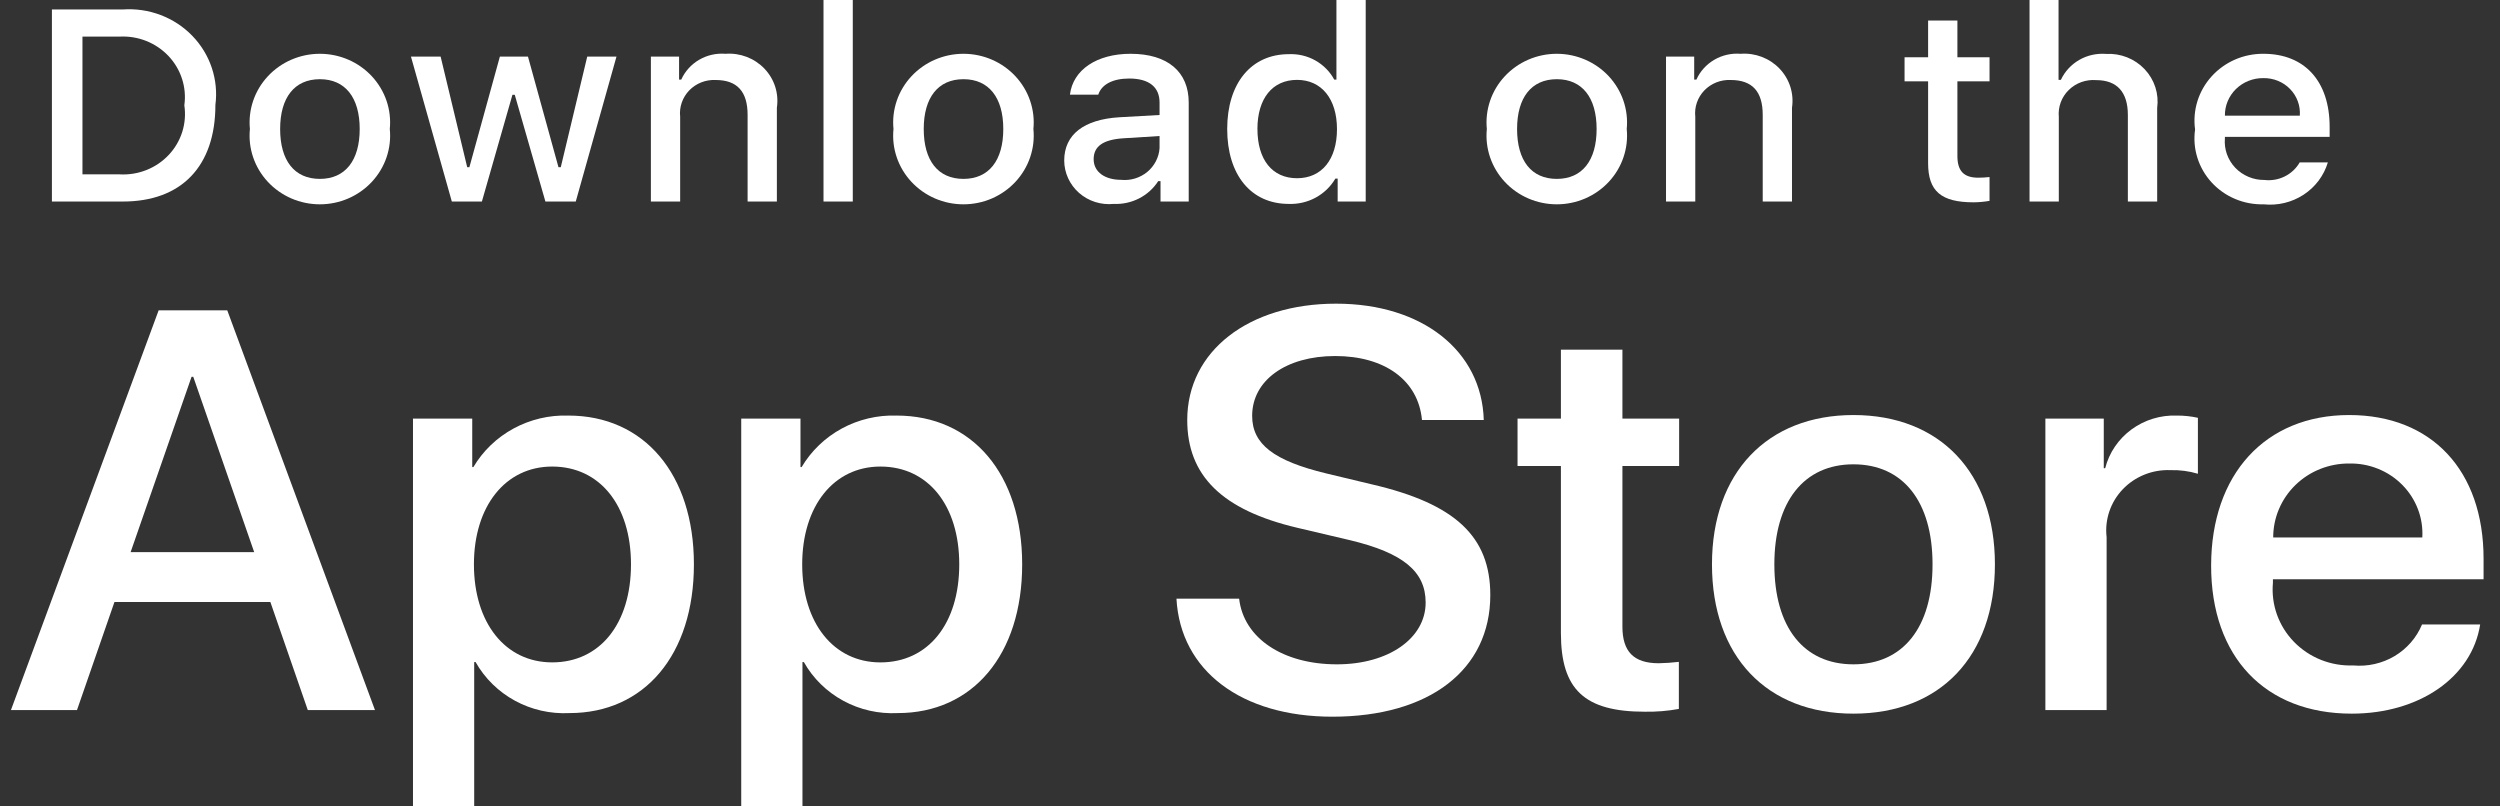
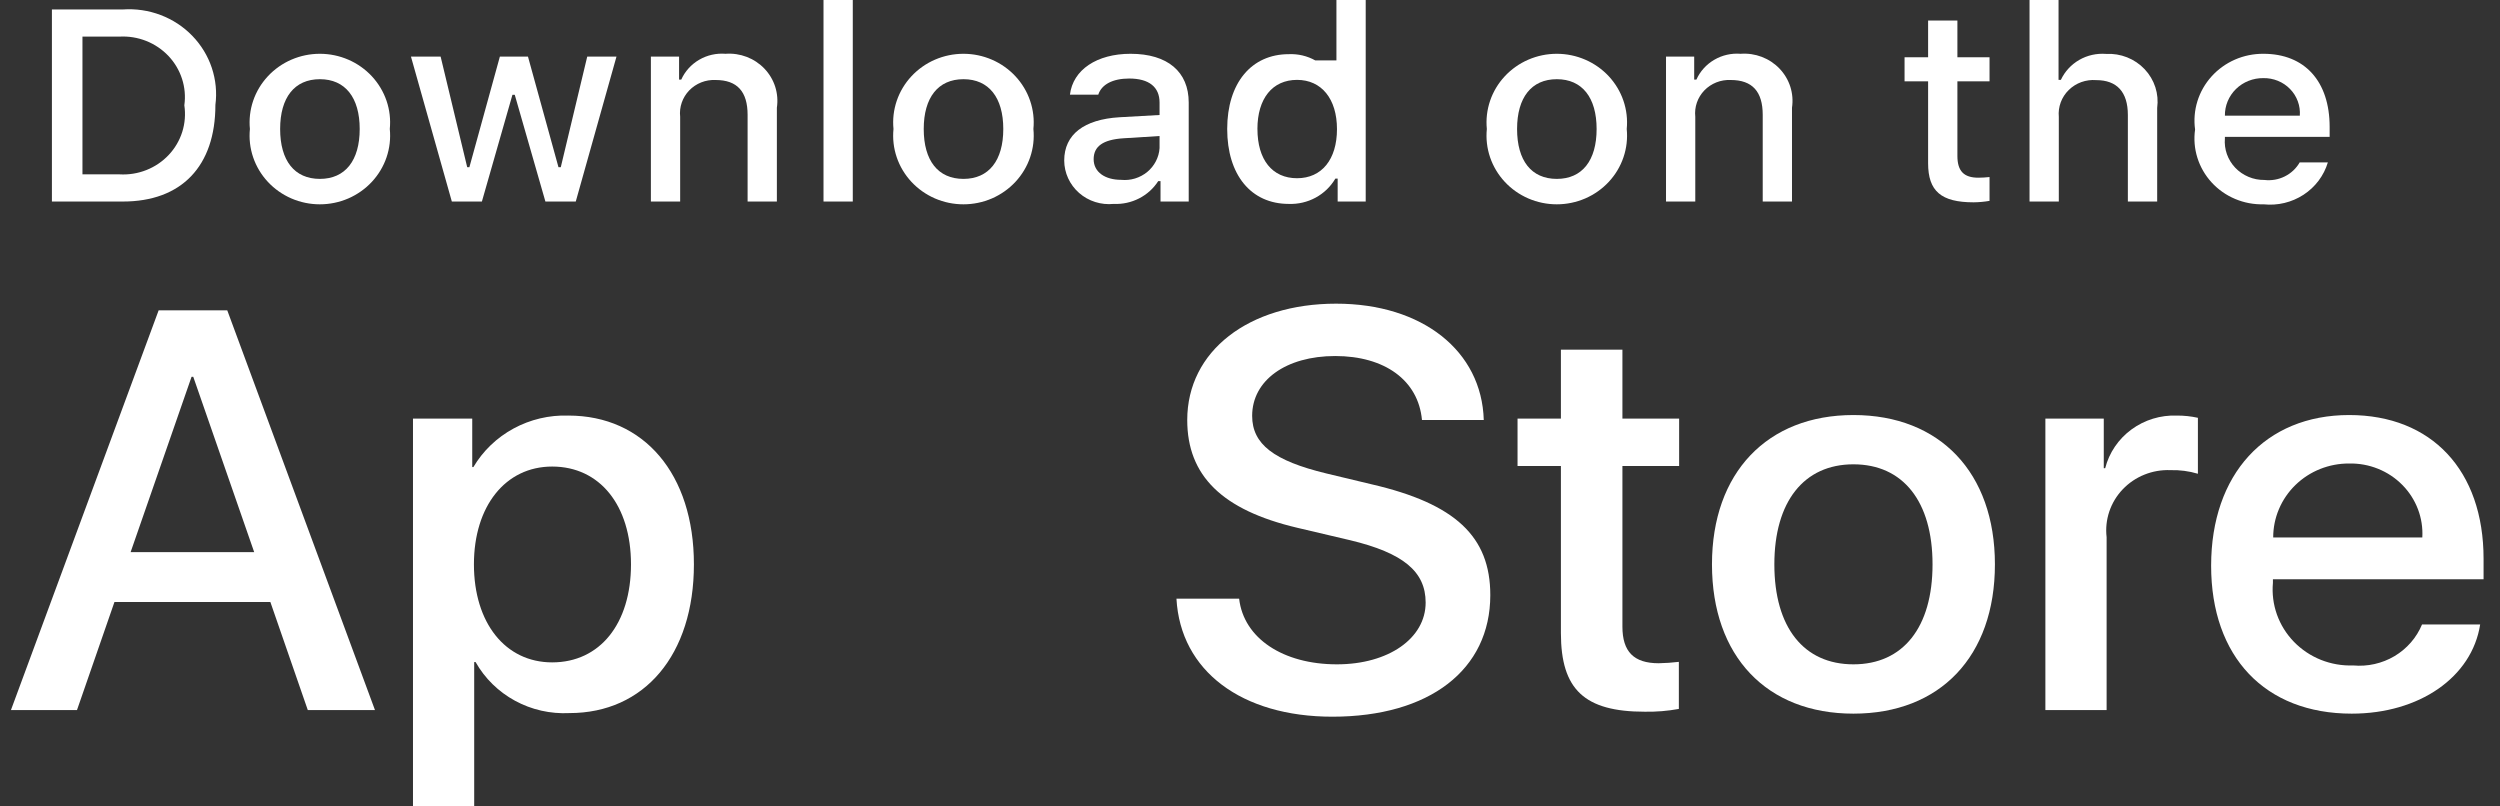
<svg xmlns="http://www.w3.org/2000/svg" width="124" height="40" viewBox="0 0 124 40" fill="none">
  <rect x="0" y="0" width="124" height="40" fill="#333333" stroke="none" />
  <path d="M13.41 29.859H5.677L3.819 35.218H0.543L7.869 15.392H11.272L18.598 35.218H15.266L13.41 29.859ZM6.478 27.387H12.608L9.586 18.69H9.501L6.478 27.387Z" fill="white" />
  <path d="M34.418 27.991C34.418 32.483 31.958 35.369 28.245 35.369C27.304 35.417 26.369 35.206 25.546 34.758C24.723 34.311 24.045 33.646 23.59 32.84H23.52V40H20.484V20.763H23.423V23.168H23.479C23.954 22.365 24.643 21.704 25.473 21.254C26.302 20.804 27.241 20.582 28.189 20.612C31.943 20.612 34.418 23.512 34.418 27.991ZM31.297 27.991C31.297 25.065 29.749 23.141 27.388 23.141C25.068 23.141 23.507 25.106 23.507 27.991C23.507 30.904 25.068 32.854 27.388 32.854C29.749 32.854 31.297 30.945 31.297 27.991Z" fill="white" />
-   <path d="M50.7 27.992C50.7 32.483 48.239 35.369 44.526 35.369C43.586 35.417 42.65 35.206 41.827 34.758C41.004 34.311 40.326 33.647 39.872 32.84H39.802V40H36.765V20.764H39.704V23.168H39.76C40.236 22.366 40.925 21.704 41.754 21.254C42.583 20.804 43.522 20.582 44.47 20.612C48.225 20.612 50.7 23.512 50.7 27.992ZM47.579 27.992C47.579 25.065 46.031 23.141 43.669 23.141C41.349 23.141 39.789 25.106 39.789 27.992C39.789 30.904 41.349 32.855 43.669 32.855C46.031 32.855 47.579 30.945 47.579 27.992H47.579Z" fill="white" />
  <path d="M61.461 29.694C61.686 31.66 63.64 32.951 66.311 32.951C68.871 32.951 70.712 31.66 70.712 29.887C70.712 28.349 69.601 27.427 66.972 26.796L64.342 26.177C60.617 25.297 58.887 23.595 58.887 20.832C58.887 17.411 61.938 15.062 66.27 15.062C70.557 15.062 73.496 17.411 73.595 20.832H70.53C70.347 18.854 68.673 17.659 66.227 17.659C63.781 17.659 62.107 18.868 62.107 20.626C62.107 22.028 63.176 22.853 65.791 23.484L68.026 24.02C72.189 24.982 73.919 26.616 73.919 29.516C73.919 33.225 70.895 35.548 66.086 35.548C61.587 35.548 58.549 33.28 58.352 29.694L61.461 29.694Z" fill="white" />
  <path d="M80.472 17.343V20.764H83.285V23.113H80.472V31.082C80.472 32.32 81.035 32.897 82.272 32.897C82.606 32.891 82.939 32.868 83.271 32.828V35.163C82.715 35.265 82.15 35.311 81.584 35.301C78.589 35.301 77.421 34.202 77.421 31.398V23.113H75.27V20.764H77.421V17.343H80.472Z" fill="white" />
  <path d="M84.914 27.992C84.914 23.444 87.656 20.586 91.93 20.586C96.219 20.586 98.948 23.444 98.948 27.992C98.948 32.552 96.234 35.397 91.93 35.397C87.628 35.397 84.914 32.552 84.914 27.992ZM95.854 27.992C95.854 24.872 94.391 23.03 91.93 23.03C89.47 23.03 88.008 24.886 88.008 27.992C88.008 31.124 89.47 32.951 91.93 32.951C94.391 32.951 95.854 31.124 95.854 27.992H95.854Z" fill="white" />
  <path d="M101.451 20.764H104.347V23.224H104.417C104.613 22.455 105.074 21.776 105.722 21.301C106.37 20.825 107.166 20.582 107.976 20.612C108.326 20.611 108.675 20.648 109.016 20.723V23.498C108.574 23.366 108.113 23.306 107.652 23.319C107.211 23.301 106.771 23.377 106.363 23.542C105.954 23.706 105.587 23.955 105.287 24.27C104.986 24.586 104.759 24.962 104.621 25.372C104.483 25.782 104.438 26.216 104.488 26.645V35.218H101.451L101.451 20.764Z" fill="white" />
  <path d="M123.016 30.973C122.607 33.597 119.992 35.397 116.646 35.397C112.343 35.397 109.672 32.58 109.672 28.06C109.672 23.526 112.357 20.586 116.519 20.586C120.611 20.586 123.185 23.333 123.185 27.716V28.732H112.737V28.911C112.689 29.443 112.757 29.979 112.937 30.484C113.117 30.988 113.405 31.449 113.781 31.836C114.158 32.223 114.614 32.528 115.12 32.73C115.626 32.931 116.17 33.025 116.716 33.006C117.434 33.071 118.154 32.909 118.77 32.543C119.385 32.176 119.863 31.626 120.133 30.973L123.016 30.973ZM112.751 26.659H120.147C120.174 26.18 120.1 25.701 119.929 25.253C119.758 24.804 119.494 24.394 119.153 24.05C118.812 23.705 118.403 23.433 117.949 23.251C117.496 23.068 117.009 22.98 116.519 22.99C116.024 22.987 115.534 23.08 115.076 23.263C114.619 23.446 114.203 23.716 113.853 24.057C113.502 24.398 113.225 24.804 113.036 25.25C112.847 25.697 112.75 26.175 112.751 26.659V26.659Z" fill="white" />
  <path d="M6.097 0.469C6.734 0.425 7.372 0.519 7.967 0.745C8.562 0.97 9.098 1.322 9.537 1.775C9.976 2.228 10.307 2.77 10.505 3.363C10.703 3.956 10.765 4.584 10.684 5.203C10.684 8.246 9.001 9.996 6.097 9.996H2.575V0.469H6.097ZM4.09 8.648H5.928C6.383 8.675 6.838 8.602 7.26 8.435C7.683 8.268 8.062 8.011 8.37 7.683C8.678 7.355 8.907 6.964 9.041 6.538C9.174 6.112 9.209 5.663 9.143 5.222C9.205 4.784 9.166 4.337 9.03 3.914C8.894 3.492 8.665 3.104 8.357 2.778C8.05 2.453 7.673 2.198 7.253 2.031C6.833 1.865 6.38 1.791 5.928 1.816H4.09V8.648Z" fill="white" />
  <path d="M12.395 6.398C12.349 5.925 12.404 5.449 12.557 4.998C12.71 4.548 12.959 4.134 13.285 3.783C13.612 3.432 14.01 3.151 14.454 2.959C14.898 2.767 15.379 2.668 15.864 2.668C16.35 2.668 16.831 2.767 17.275 2.959C17.719 3.151 18.117 3.432 18.444 3.783C18.77 4.134 19.018 4.548 19.172 4.998C19.325 5.449 19.38 5.925 19.334 6.398C19.381 6.871 19.327 7.348 19.174 7.799C19.021 8.25 18.773 8.665 18.446 9.017C18.119 9.369 17.721 9.65 17.276 9.843C16.832 10.035 16.351 10.134 15.864 10.134C15.378 10.134 14.897 10.035 14.453 9.843C14.008 9.65 13.61 9.369 13.283 9.017C12.956 8.665 12.708 8.25 12.555 7.799C12.402 7.348 12.348 6.871 12.395 6.398V6.398ZM17.841 6.398C17.841 4.84 17.124 3.928 15.867 3.928C14.605 3.928 13.895 4.84 13.895 6.398C13.895 7.969 14.605 8.873 15.867 8.873C17.124 8.873 17.841 7.962 17.841 6.398H17.841Z" fill="white" />
  <path d="M28.558 9.996H27.052L25.532 4.701H25.417L23.902 9.996H22.411L20.383 2.806H21.855L23.173 8.292H23.282L24.794 2.806H26.187L27.7 8.292H27.815L29.127 2.806H30.578L28.558 9.996Z" fill="white" />
  <path d="M32.284 2.806H33.682V3.948H33.79C33.974 3.538 34.285 3.194 34.678 2.965C35.072 2.735 35.529 2.631 35.986 2.668C36.344 2.641 36.703 2.694 37.038 2.822C37.372 2.95 37.673 3.15 37.917 3.406C38.162 3.663 38.344 3.97 38.451 4.305C38.557 4.64 38.585 4.995 38.533 5.342V9.995H37.081V5.698C37.081 4.543 36.567 3.968 35.493 3.968C35.25 3.957 35.007 3.997 34.782 4.086C34.556 4.176 34.353 4.311 34.186 4.484C34.019 4.657 33.893 4.864 33.815 5.089C33.737 5.314 33.71 5.553 33.736 5.79V9.996H32.284L32.284 2.806Z" fill="white" />
  <path d="M40.846 0H42.298V9.996H40.846V0Z" fill="white" />
  <path d="M44.317 6.398C44.27 5.925 44.326 5.449 44.479 4.998C44.633 4.548 44.88 4.134 45.207 3.783C45.534 3.432 45.932 3.151 46.376 2.959C46.821 2.767 47.301 2.668 47.787 2.668C48.273 2.668 48.753 2.767 49.197 2.959C49.641 3.151 50.039 3.432 50.366 3.783C50.693 4.134 50.941 4.548 51.094 4.998C51.248 5.449 51.303 5.925 51.257 6.398C51.304 6.871 51.249 7.348 51.096 7.799C50.943 8.25 50.695 8.665 50.368 9.017C50.042 9.369 49.643 9.65 49.199 9.843C48.754 10.035 48.273 10.134 47.787 10.134C47.3 10.134 46.819 10.035 46.375 9.843C45.93 9.65 45.532 9.369 45.205 9.017C44.878 8.665 44.63 8.25 44.477 7.799C44.324 7.348 44.27 6.871 44.317 6.398V6.398ZM49.763 6.398C49.763 4.84 49.046 3.928 47.789 3.928C46.527 3.928 45.817 4.84 45.817 6.398C45.817 7.969 46.527 8.873 47.789 8.873C49.046 8.873 49.763 7.962 49.763 6.398H49.763Z" fill="white" />
  <path d="M52.785 7.962C52.785 6.668 53.771 5.922 55.522 5.816L57.514 5.704V5.084C57.514 4.324 57.001 3.895 56.008 3.895C55.198 3.895 54.636 4.186 54.475 4.695H53.069C53.218 3.46 54.406 2.668 56.075 2.668C57.92 2.668 58.96 3.565 58.96 5.084V9.996H57.562V8.985H57.447C57.214 9.348 56.887 9.643 56.499 9.841C56.11 10.04 55.675 10.134 55.238 10.114C54.929 10.145 54.617 10.113 54.321 10.019C54.026 9.926 53.754 9.773 53.523 9.57C53.292 9.367 53.107 9.119 52.98 8.843C52.853 8.566 52.786 8.266 52.785 7.962V7.962ZM57.514 7.348V6.747L55.718 6.859C54.705 6.926 54.245 7.262 54.245 7.896C54.245 8.543 54.819 8.92 55.609 8.92C55.841 8.943 56.075 8.92 56.297 8.853C56.519 8.785 56.725 8.675 56.903 8.529C57.081 8.382 57.226 8.202 57.331 7.999C57.437 7.796 57.499 7.575 57.514 7.348V7.348Z" fill="white" />
-   <path d="M60.869 6.398C60.869 4.126 62.064 2.687 63.923 2.687C64.382 2.666 64.839 2.774 65.238 2.997C65.638 3.221 65.964 3.551 66.179 3.948H66.287V0H67.739V9.996H66.348V8.86H66.233C66.002 9.255 65.664 9.581 65.257 9.802C64.85 10.023 64.388 10.131 63.923 10.114C62.051 10.114 60.869 8.675 60.869 6.398ZM62.369 6.398C62.369 7.923 63.104 8.84 64.334 8.84C65.558 8.84 66.314 7.909 66.314 6.404C66.314 4.906 65.55 3.962 64.334 3.962C63.112 3.962 62.368 4.886 62.368 6.398H62.369Z" fill="white" />
+   <path d="M60.869 6.398C60.869 4.126 62.064 2.687 63.923 2.687C64.382 2.666 64.839 2.774 65.238 2.997H66.287V0H67.739V9.996H66.348V8.86H66.233C66.002 9.255 65.664 9.581 65.257 9.802C64.85 10.023 64.388 10.131 63.923 10.114C62.051 10.114 60.869 8.675 60.869 6.398ZM62.369 6.398C62.369 7.923 63.104 8.84 64.334 8.84C65.558 8.84 66.314 7.909 66.314 6.404C66.314 4.906 65.55 3.962 64.334 3.962C63.112 3.962 62.368 4.886 62.368 6.398H62.369Z" fill="white" />
  <path d="M73.747 6.398C73.7 5.925 73.756 5.449 73.909 4.998C74.062 4.548 74.31 4.134 74.637 3.783C74.964 3.432 75.362 3.151 75.806 2.959C76.25 2.767 76.731 2.668 77.216 2.668C77.702 2.668 78.182 2.767 78.626 2.959C79.071 3.151 79.469 3.432 79.796 3.783C80.122 4.134 80.37 4.548 80.523 4.998C80.677 5.449 80.732 5.925 80.686 6.398C80.733 6.871 80.678 7.348 80.525 7.799C80.373 8.25 80.125 8.665 79.798 9.017C79.471 9.369 79.073 9.65 78.628 9.843C78.183 10.035 77.703 10.134 77.216 10.134C76.73 10.134 76.249 10.035 75.805 9.843C75.36 9.65 74.961 9.369 74.635 9.017C74.308 8.665 74.06 8.25 73.907 7.799C73.754 7.348 73.7 6.871 73.747 6.398V6.398ZM79.192 6.398C79.192 4.84 78.476 3.928 77.219 3.928C75.957 3.928 75.247 4.84 75.247 6.398C75.247 7.969 75.957 8.873 77.219 8.873C78.476 8.873 79.192 7.962 79.192 6.398Z" fill="white" />
  <path d="M82.634 2.806H84.032V3.948H84.141C84.325 3.538 84.635 3.194 85.029 2.965C85.422 2.735 85.879 2.631 86.336 2.668C86.694 2.641 87.053 2.694 87.388 2.822C87.722 2.95 88.023 3.15 88.267 3.406C88.512 3.663 88.694 3.97 88.801 4.305C88.907 4.64 88.935 4.995 88.883 5.342V9.995H87.431V5.698C87.431 4.543 86.917 3.968 85.843 3.968C85.6 3.957 85.357 3.997 85.132 4.086C84.906 4.176 84.703 4.311 84.536 4.484C84.369 4.657 84.243 4.864 84.165 5.089C84.087 5.314 84.061 5.553 84.086 5.79V9.996H82.634V2.806Z" fill="white" />
  <path d="M97.087 1.017V2.839H98.681V4.034H97.087V7.731C97.087 8.484 97.405 8.814 98.128 8.814C98.313 8.813 98.498 8.802 98.681 8.781V9.963C98.421 10.008 98.156 10.033 97.892 10.035C96.277 10.035 95.634 9.48 95.634 8.094V4.034H94.466V2.839H95.634V1.017H97.087Z" fill="white" />
  <path d="M100.665 0H102.104V3.962H102.219C102.412 3.548 102.731 3.202 103.132 2.971C103.534 2.741 103.998 2.637 104.462 2.674C104.818 2.655 105.174 2.713 105.505 2.844C105.835 2.975 106.132 3.176 106.374 3.432C106.616 3.688 106.797 3.993 106.905 4.325C107.012 4.657 107.043 5.009 106.996 5.354V9.996H105.542V5.704C105.542 4.556 104.995 3.974 103.969 3.974C103.72 3.954 103.469 3.988 103.234 4.072C102.999 4.157 102.786 4.291 102.609 4.465C102.433 4.638 102.297 4.847 102.212 5.077C102.127 5.308 102.094 5.553 102.117 5.797V9.995H100.665L100.665 0Z" fill="white" />
  <path d="M115.462 8.054C115.265 8.712 114.838 9.28 114.255 9.66C113.672 10.04 112.971 10.208 112.274 10.134C111.79 10.147 111.308 10.056 110.863 9.868C110.417 9.681 110.019 9.401 109.696 9.048C109.373 8.695 109.132 8.277 108.99 7.824C108.848 7.371 108.809 6.893 108.876 6.424C108.811 5.953 108.851 5.474 108.992 5.019C109.133 4.565 109.373 4.145 109.695 3.789C110.016 3.433 110.413 3.149 110.856 2.955C111.3 2.762 111.782 2.664 112.268 2.668C114.315 2.668 115.55 4.034 115.55 6.292V6.787H110.355V6.866C110.332 7.13 110.366 7.396 110.454 7.646C110.543 7.896 110.684 8.126 110.868 8.32C111.053 8.514 111.277 8.668 111.526 8.772C111.775 8.877 112.043 8.929 112.314 8.926C112.661 8.967 113.013 8.906 113.325 8.75C113.637 8.595 113.894 8.353 114.065 8.054L115.462 8.054ZM110.355 5.738H114.071C114.089 5.496 114.056 5.254 113.972 5.026C113.889 4.798 113.758 4.59 113.587 4.415C113.417 4.239 113.211 4.101 112.982 4.008C112.753 3.915 112.507 3.87 112.26 3.875C112.009 3.872 111.759 3.918 111.527 4.011C111.294 4.103 111.083 4.24 110.905 4.414C110.728 4.587 110.588 4.794 110.493 5.021C110.399 5.249 110.351 5.492 110.355 5.738H110.355Z" fill="white" />
</svg>